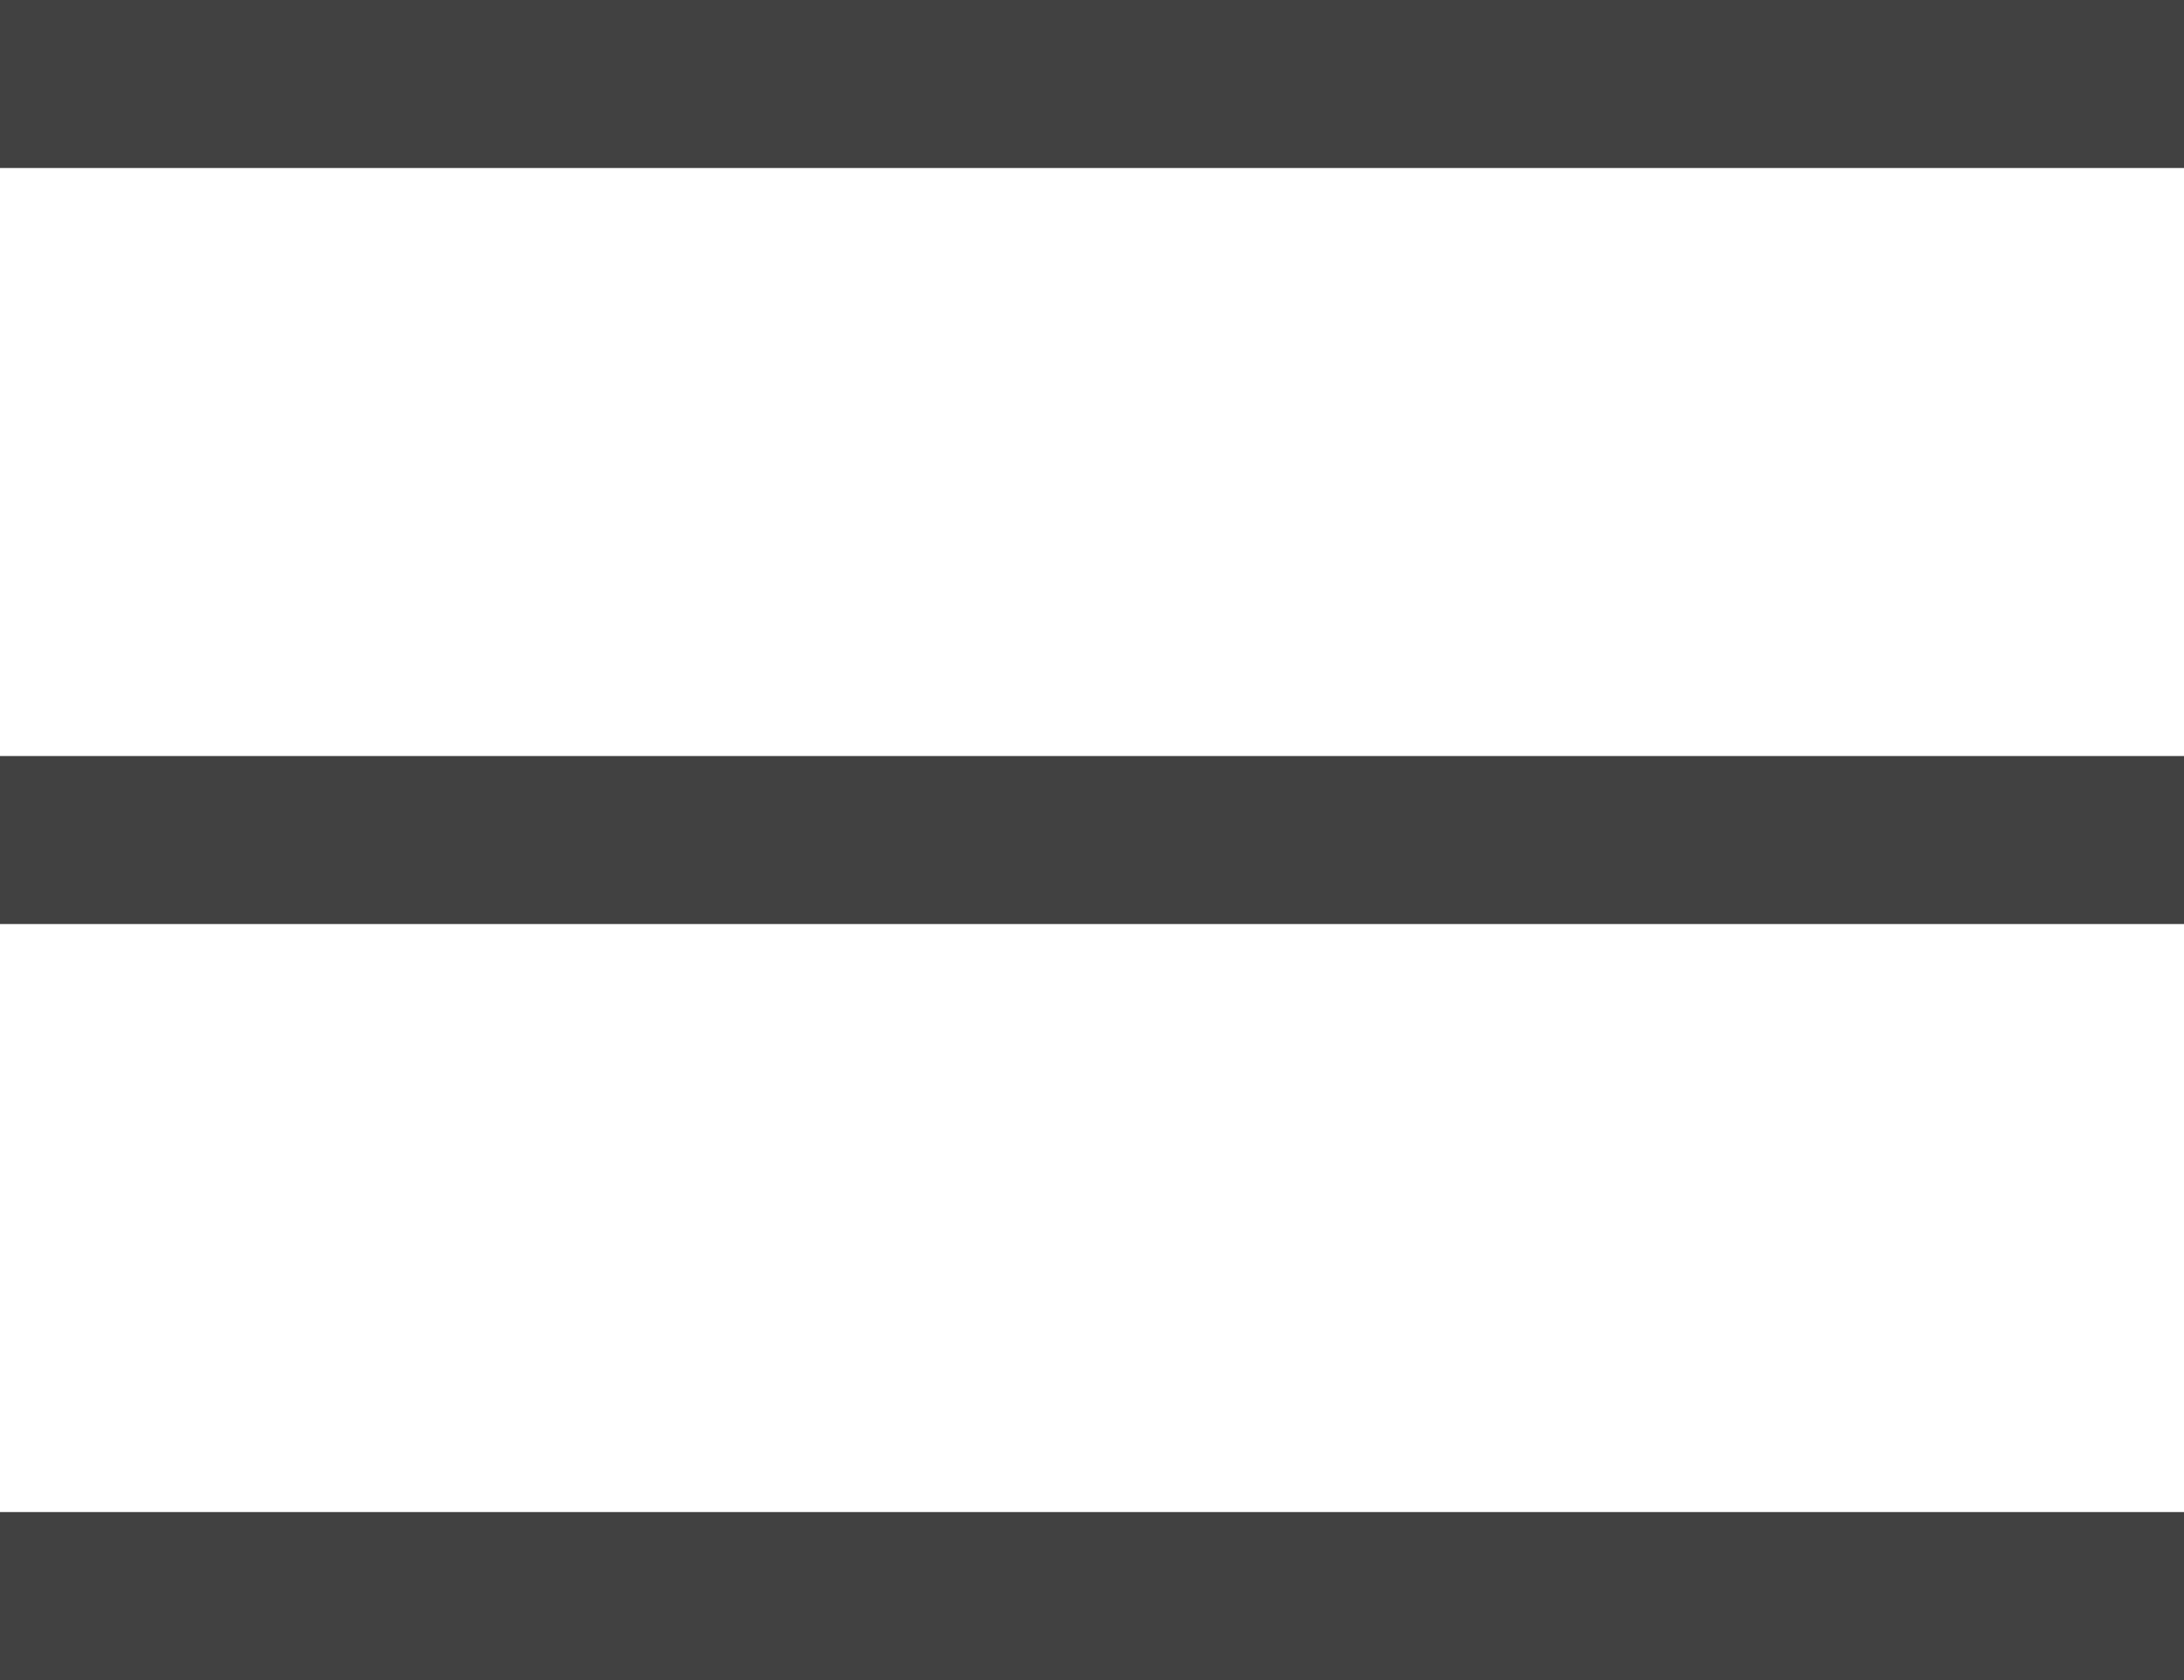
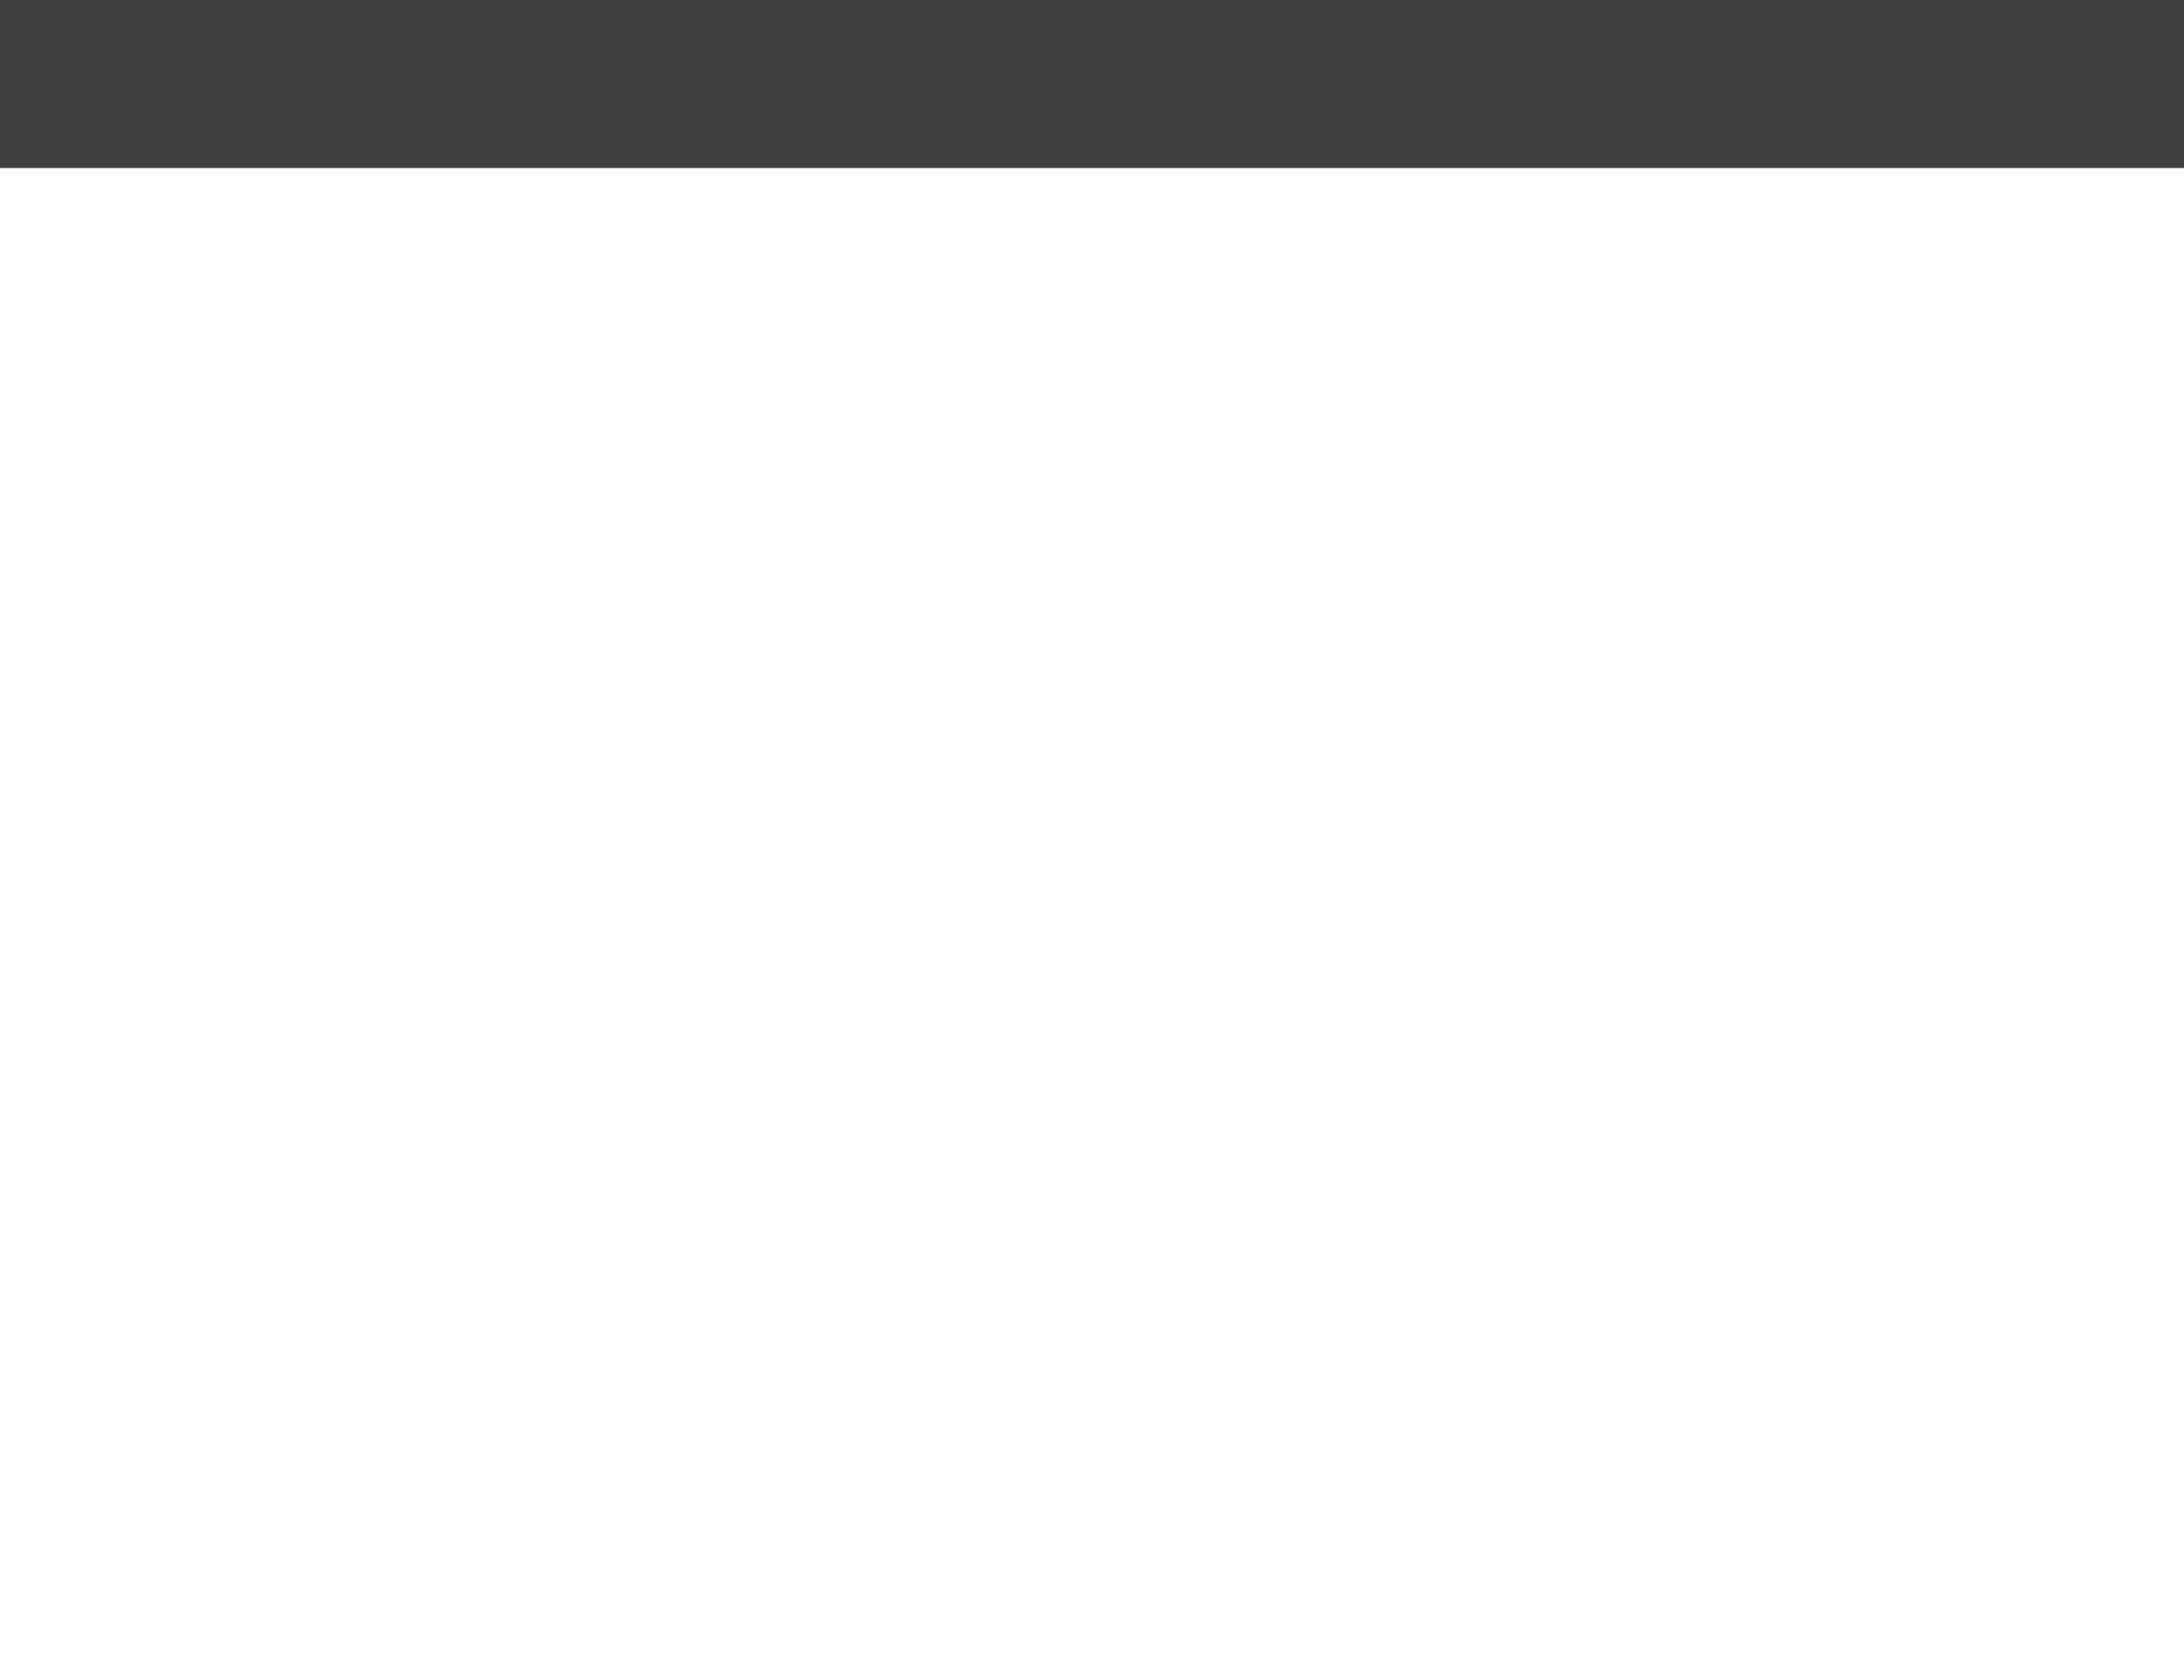
<svg xmlns="http://www.w3.org/2000/svg" width="26" height="20" viewBox="0 0 26 20">
  <g id="Hamburger" transform="translate(-367.021 -39)">
    <line id="Ligne_27" data-name="Ligne 27" x1="26" transform="translate(367.021 40)" fill="none" stroke="#414141" stroke-width="2" />
-     <line id="Ligne_28" data-name="Ligne 28" x1="26" transform="translate(367.021 49)" fill="none" stroke="#414141" stroke-width="2" />
-     <line id="Ligne_29" data-name="Ligne 29" x1="26" transform="translate(367.021 58)" fill="none" stroke="#414141" stroke-width="2" />
  </g>
</svg>